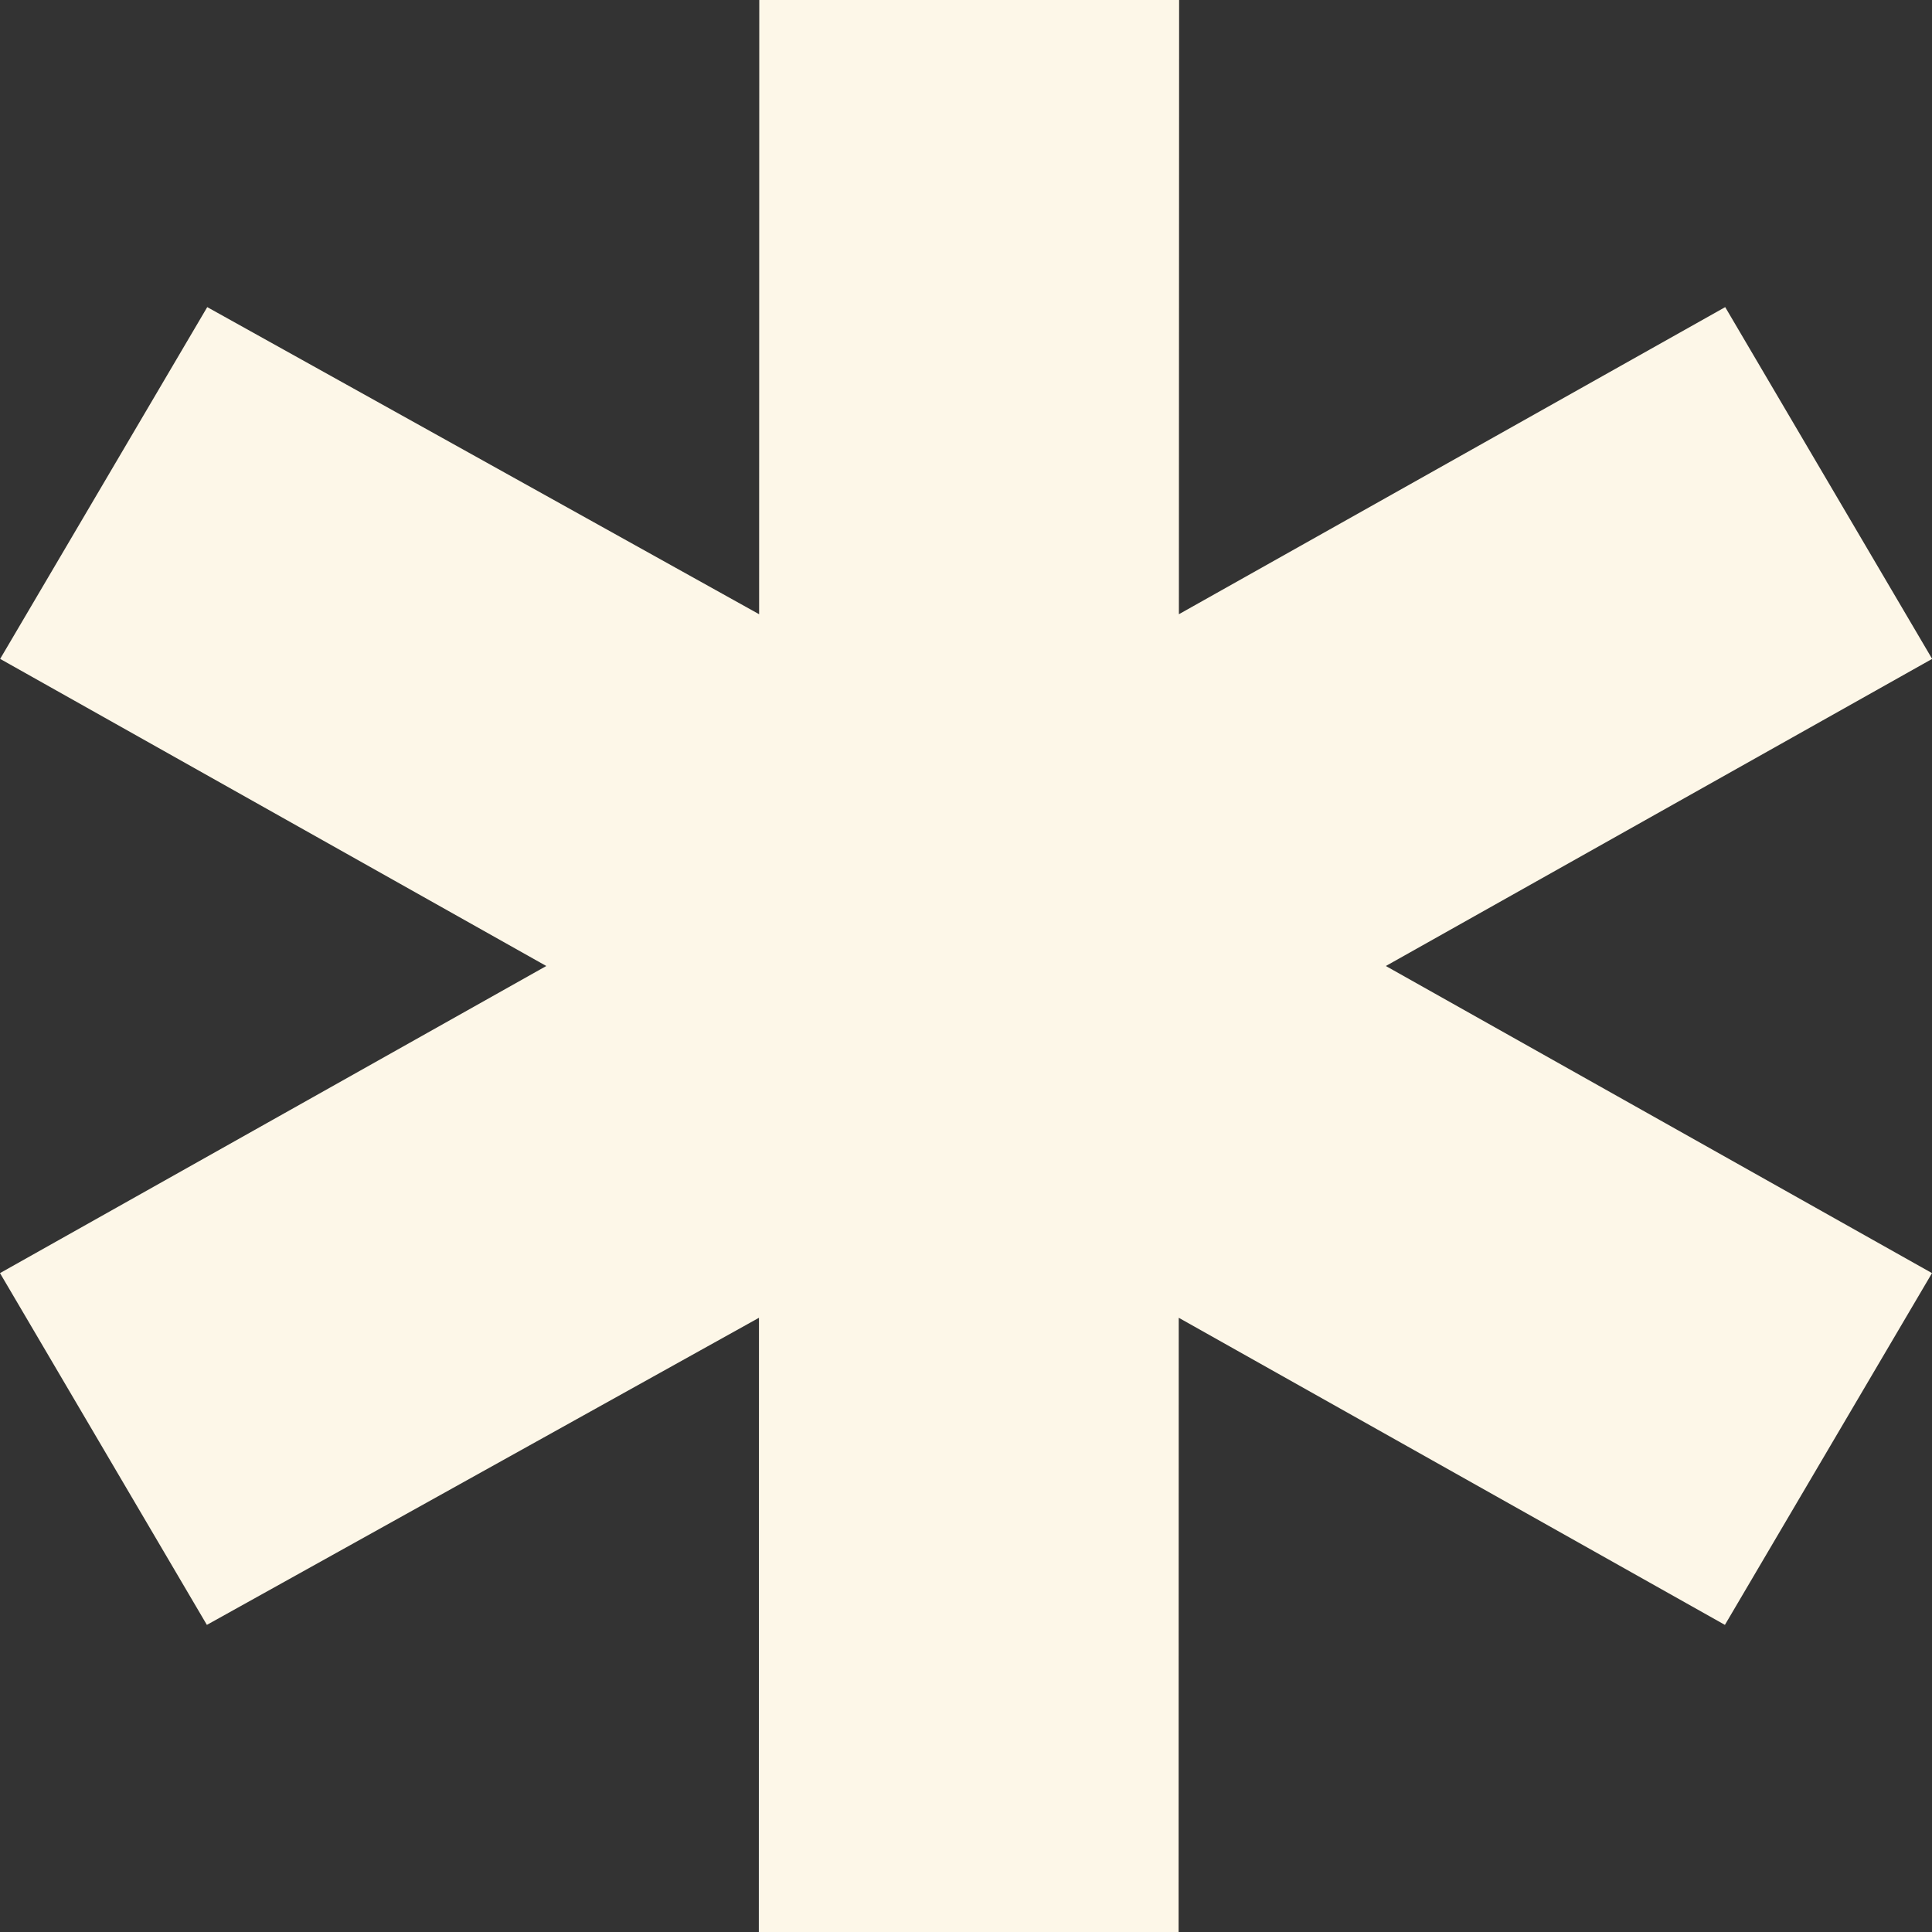
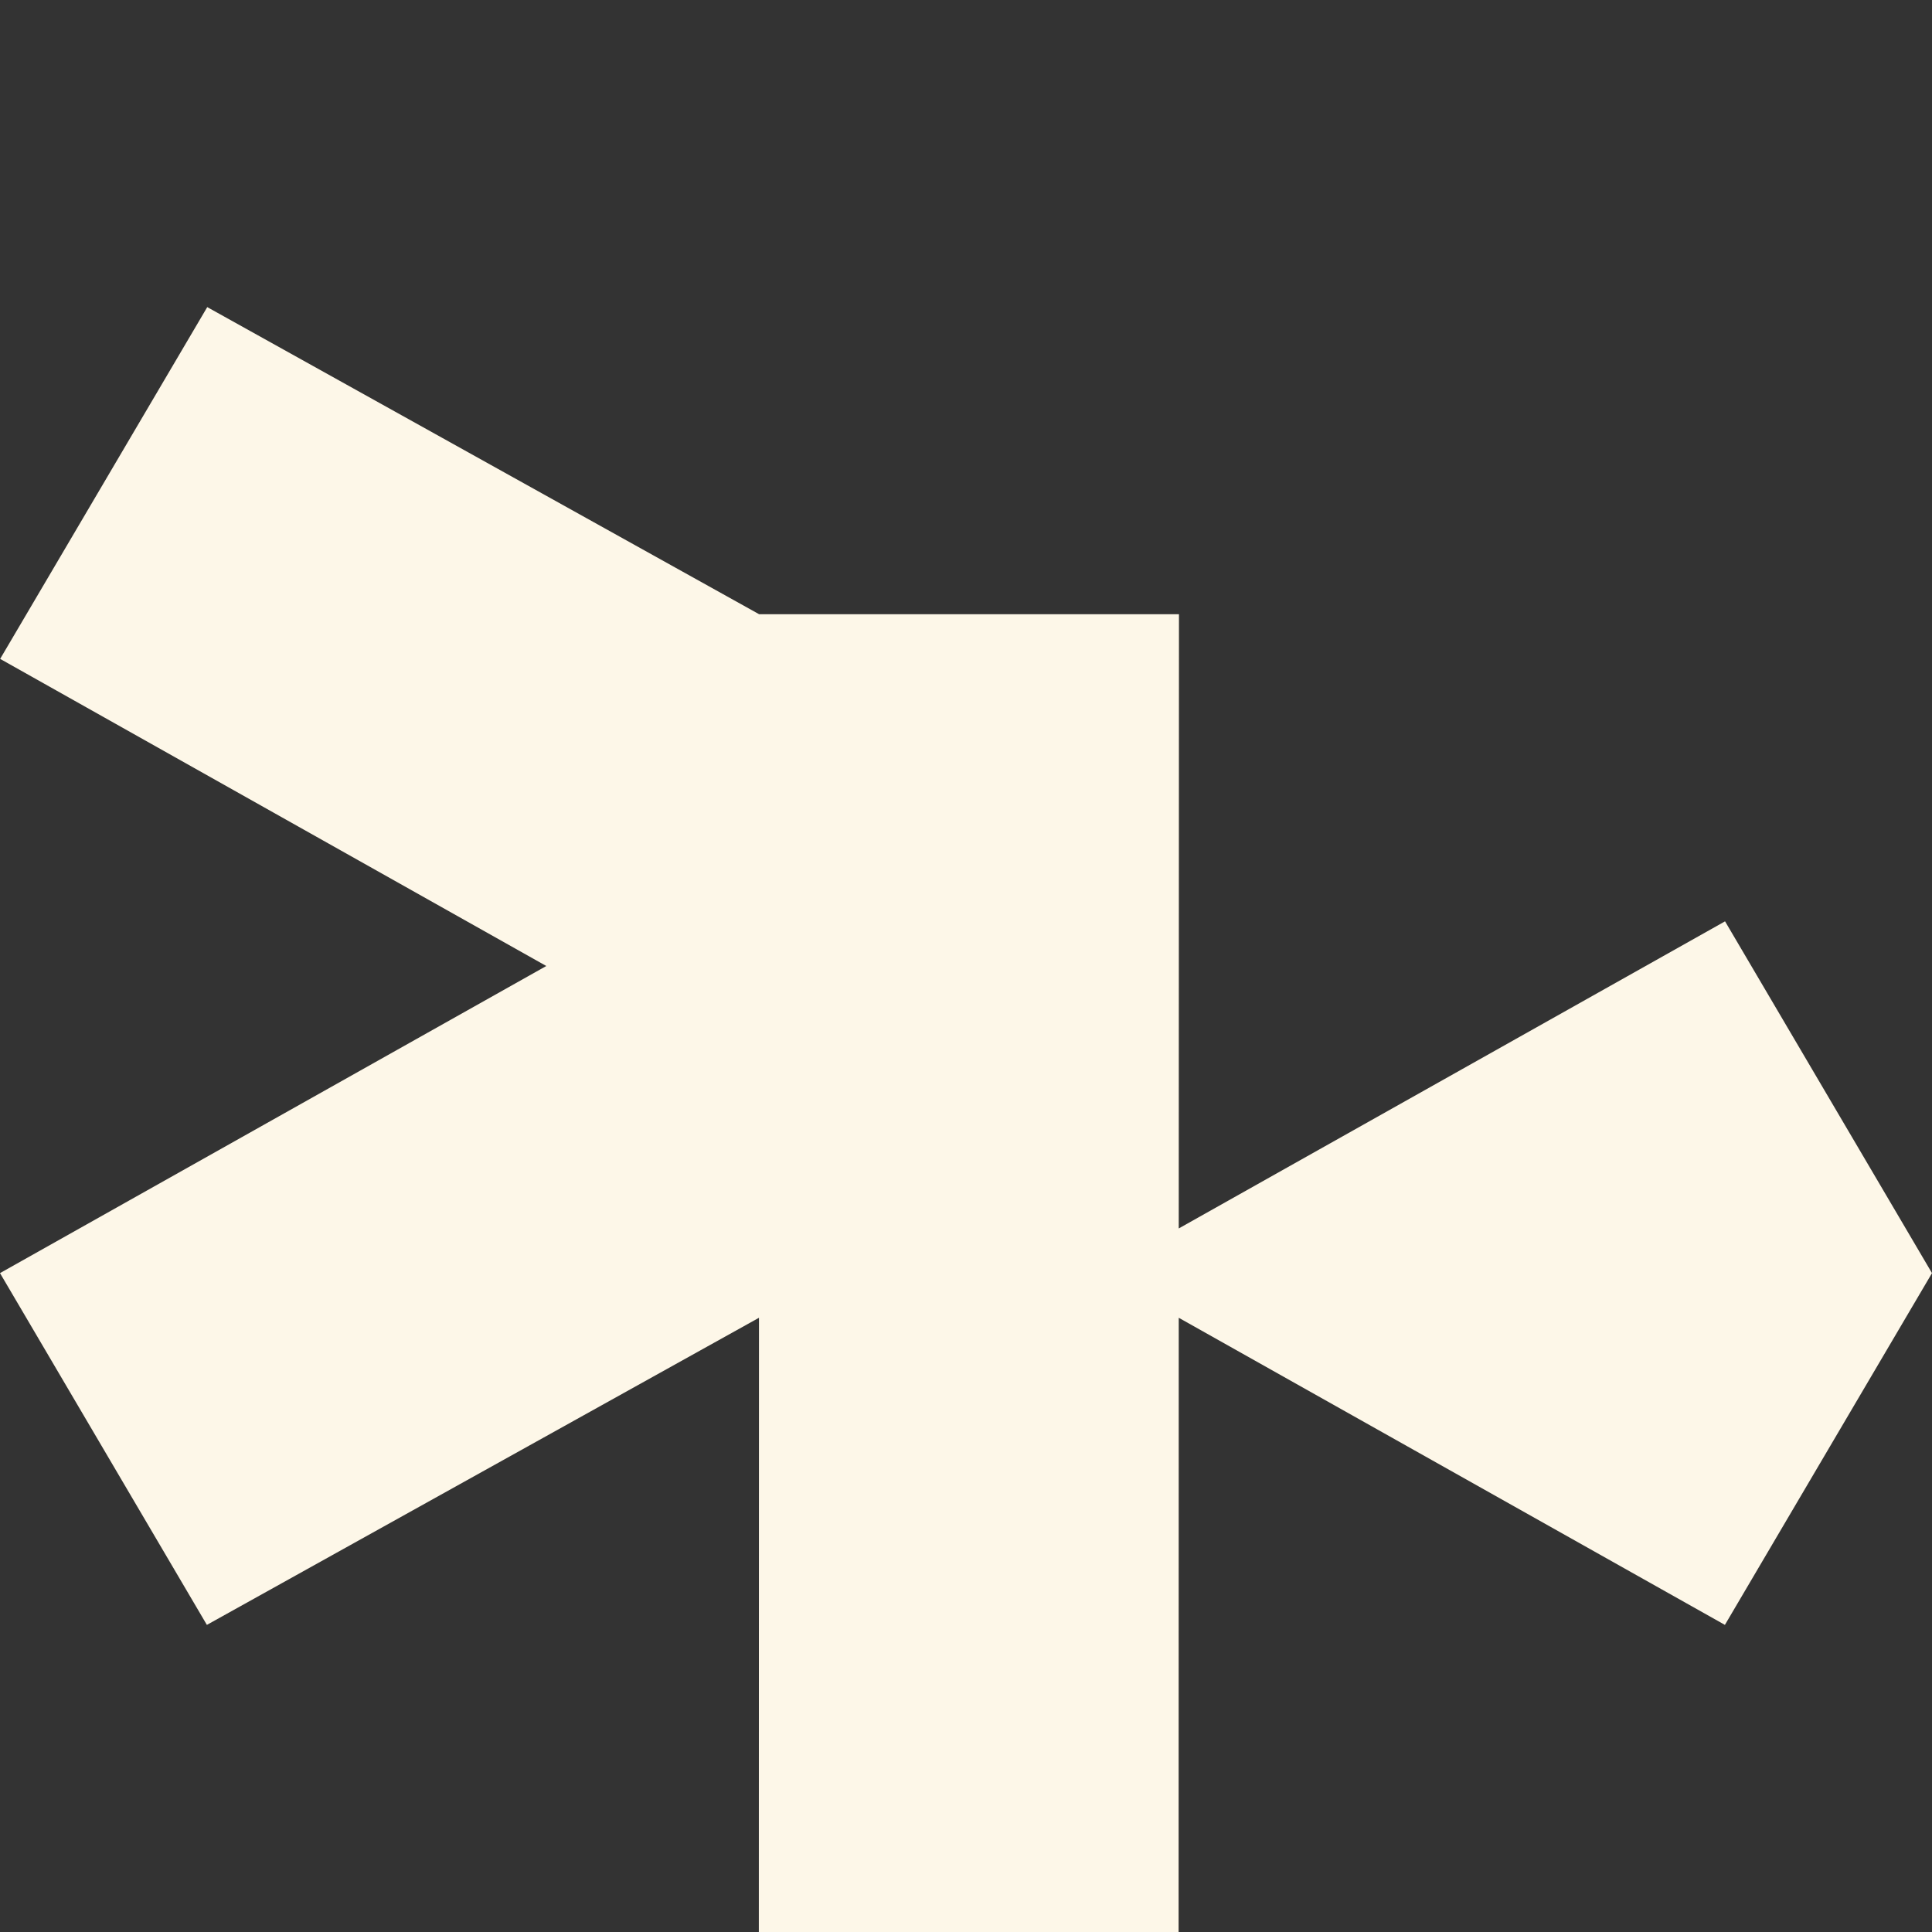
<svg xmlns="http://www.w3.org/2000/svg" width="26" height="26" fill="none" viewBox="0 0 26 26">
  <rect x="0" y="0" width="26" height="26" fill="#333333" stroke="none" />
-   <path fill="#fdf7e8" d="m10.212 26 .002-8.266-7.43 4.133L0 17.133 7.352 13 .002 8.867l2.787-4.734 7.427 4.133L10.218 0h5.65l-.003 8.266 7.352-4.133 2.785 4.734L18.65 13 26 17.133l-2.787 4.734-7.35-4.133L15.861 26z" />
+   <path fill="#fdf7e8" d="m10.212 26 .002-8.266-7.43 4.133L0 17.133 7.352 13 .002 8.867l2.787-4.734 7.427 4.133h5.65l-.003 8.266 7.352-4.133 2.785 4.734L18.65 13 26 17.133l-2.787 4.734-7.35-4.133L15.861 26z" />
</svg>